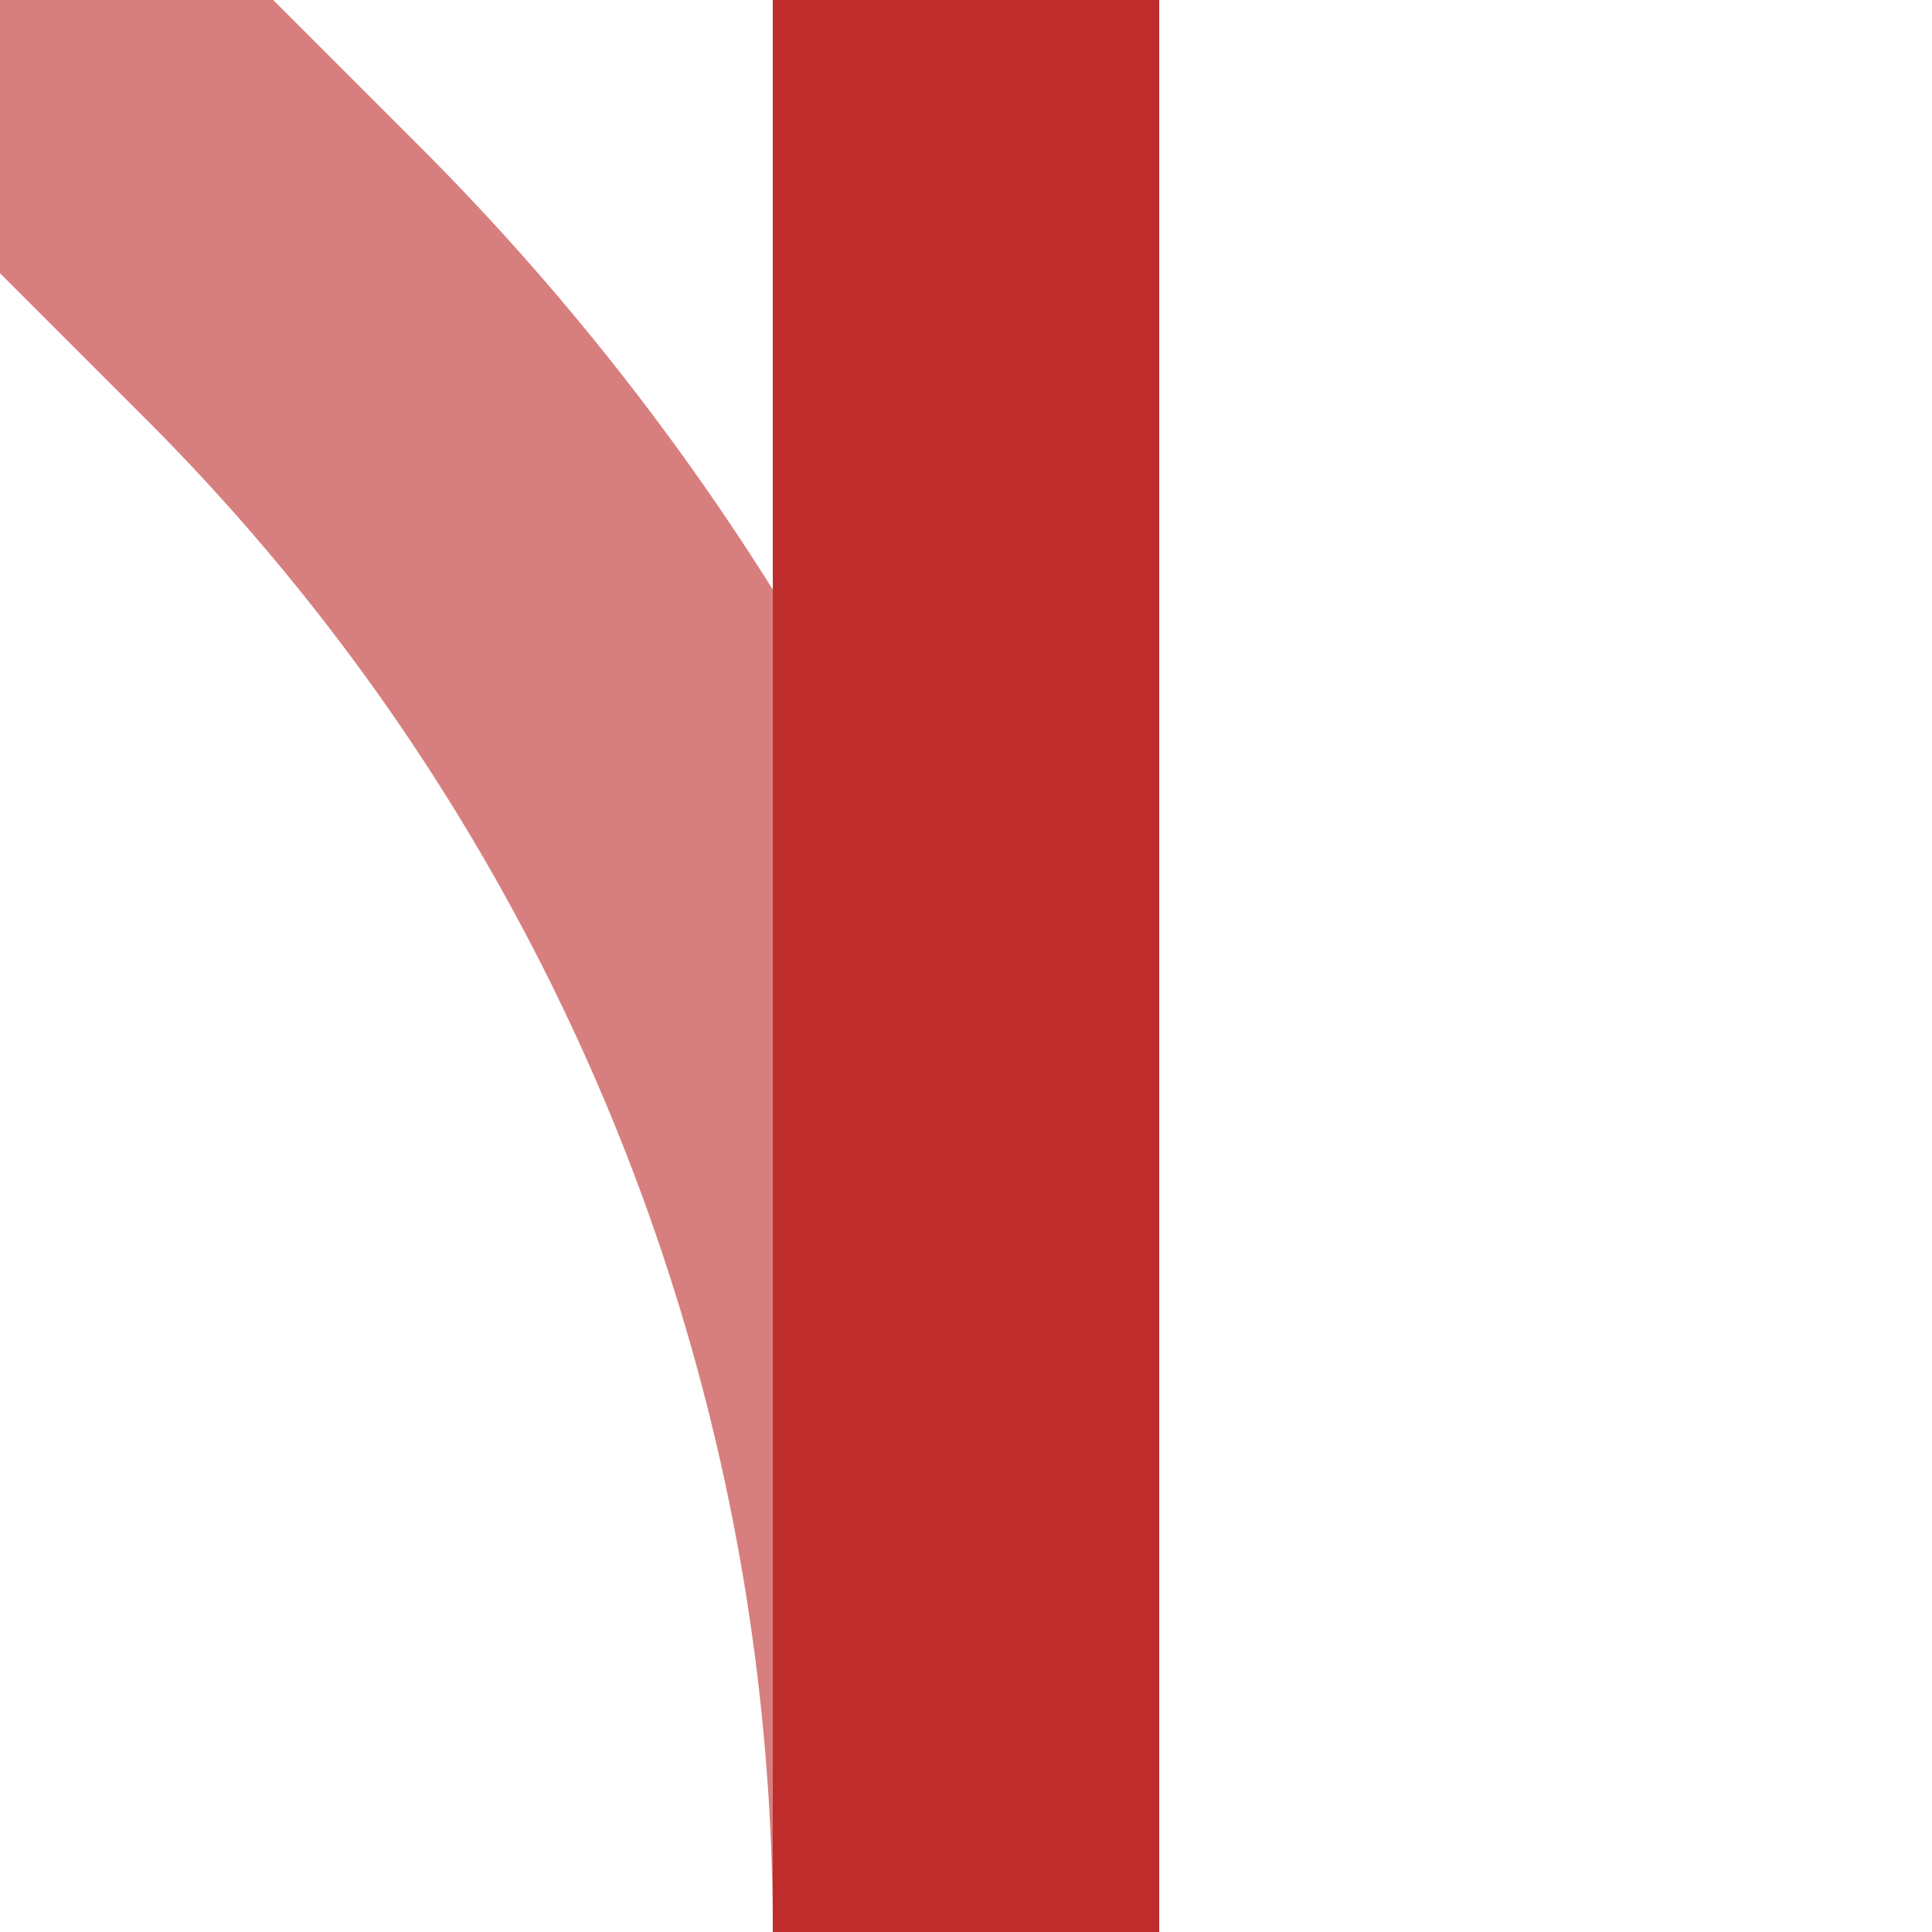
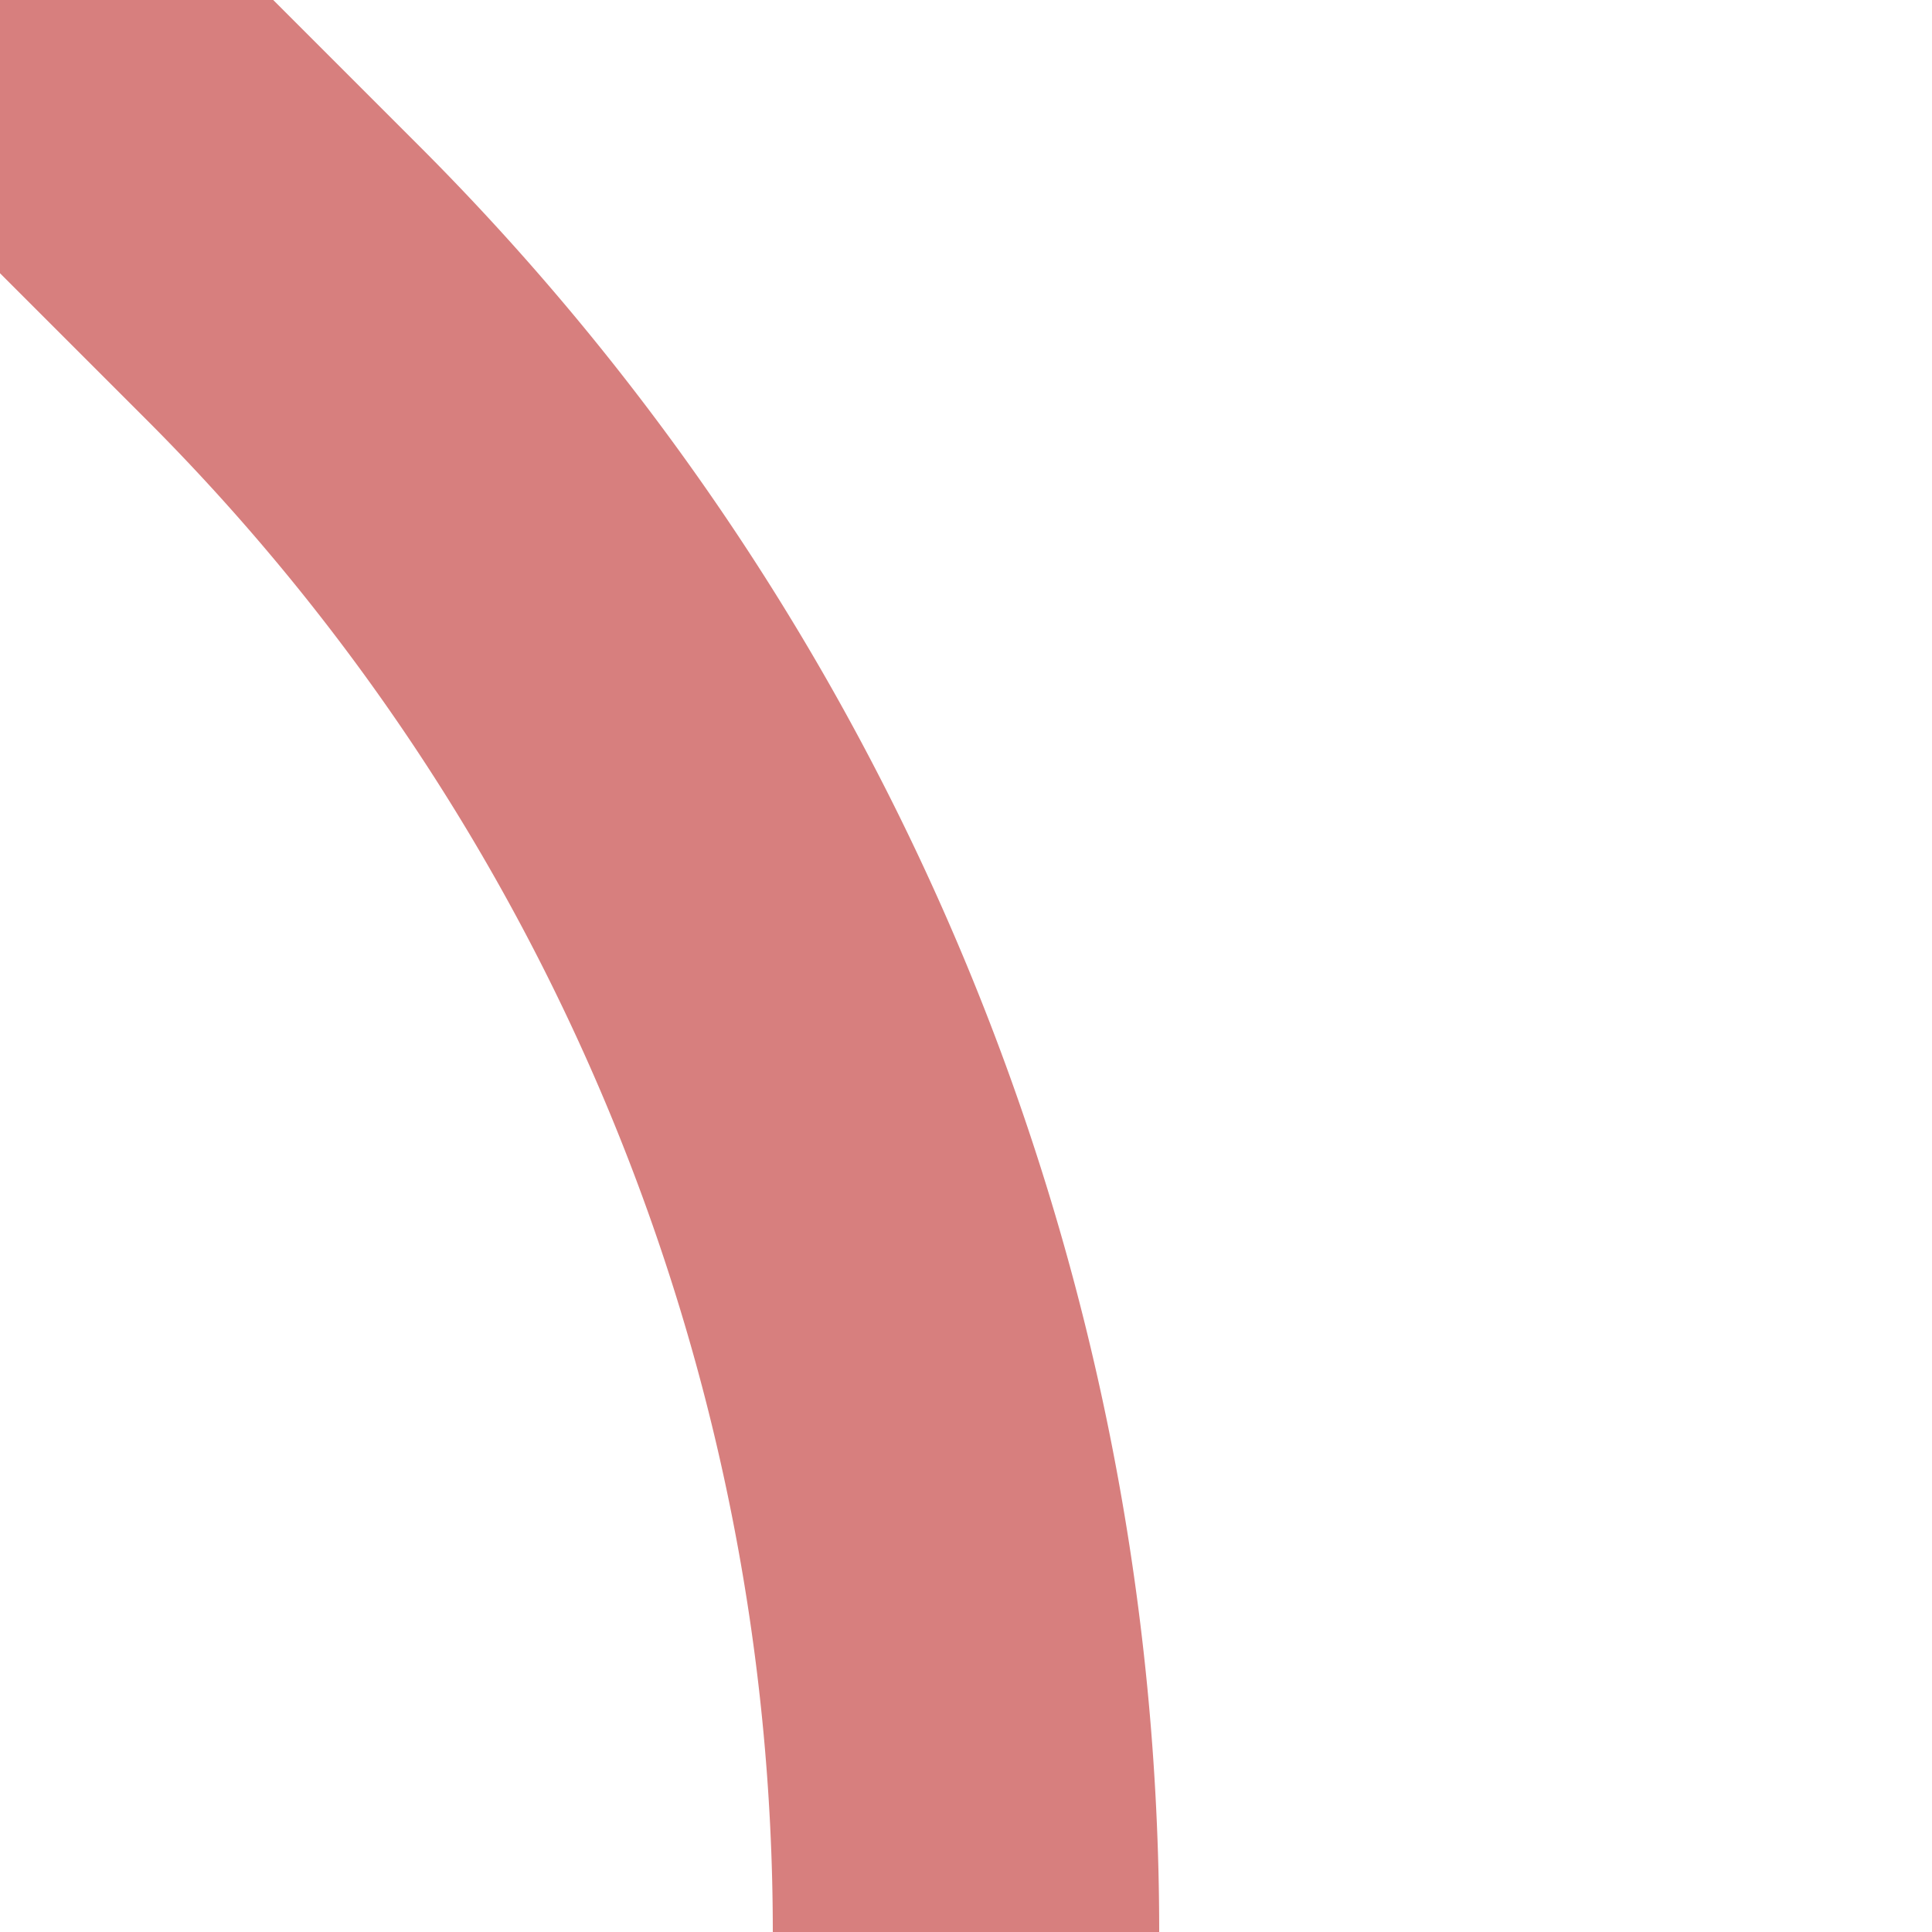
<svg xmlns="http://www.w3.org/2000/svg" width="500" height="500">
  <title>eABZg+4</title>
  <g stroke-width="100" fill="none">
    <path stroke="#D77F7E" d="M 0,0 73.22,73.22 A 603.55,603.55 0 0 1 250,500" />
-     <path stroke="#BE2D2C" d="M 250,0 V 500" />
  </g>
</svg>